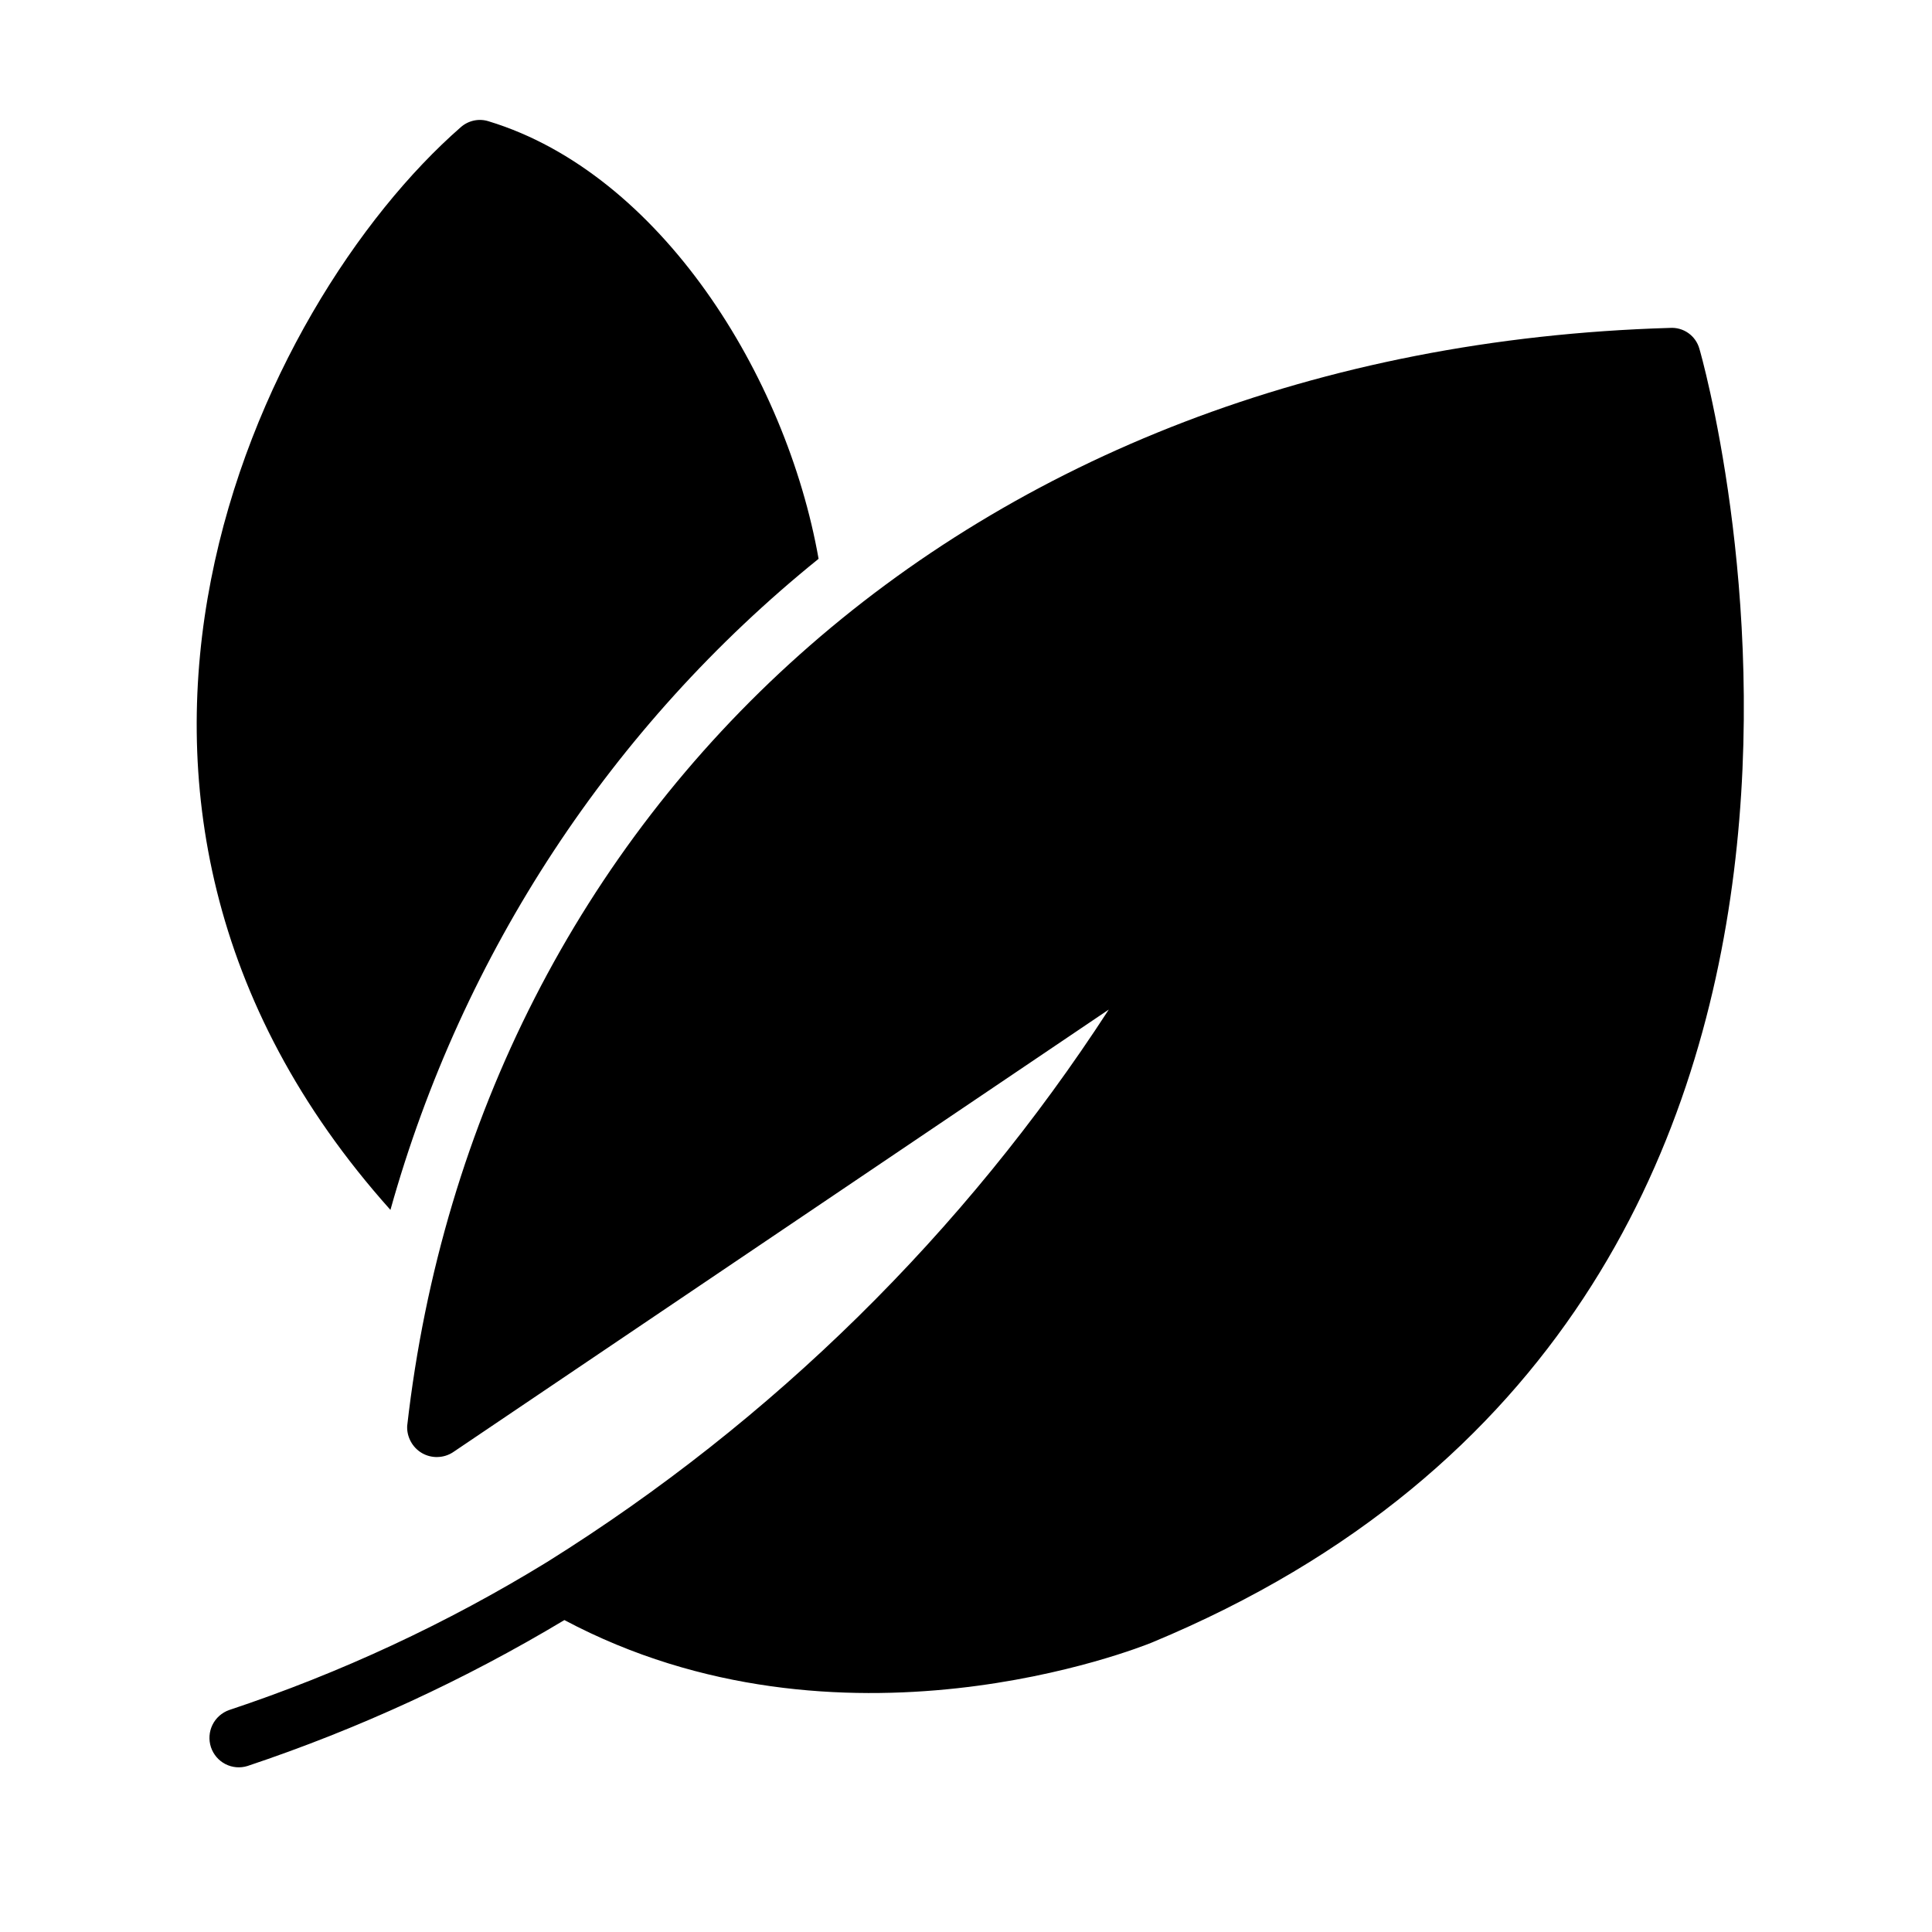
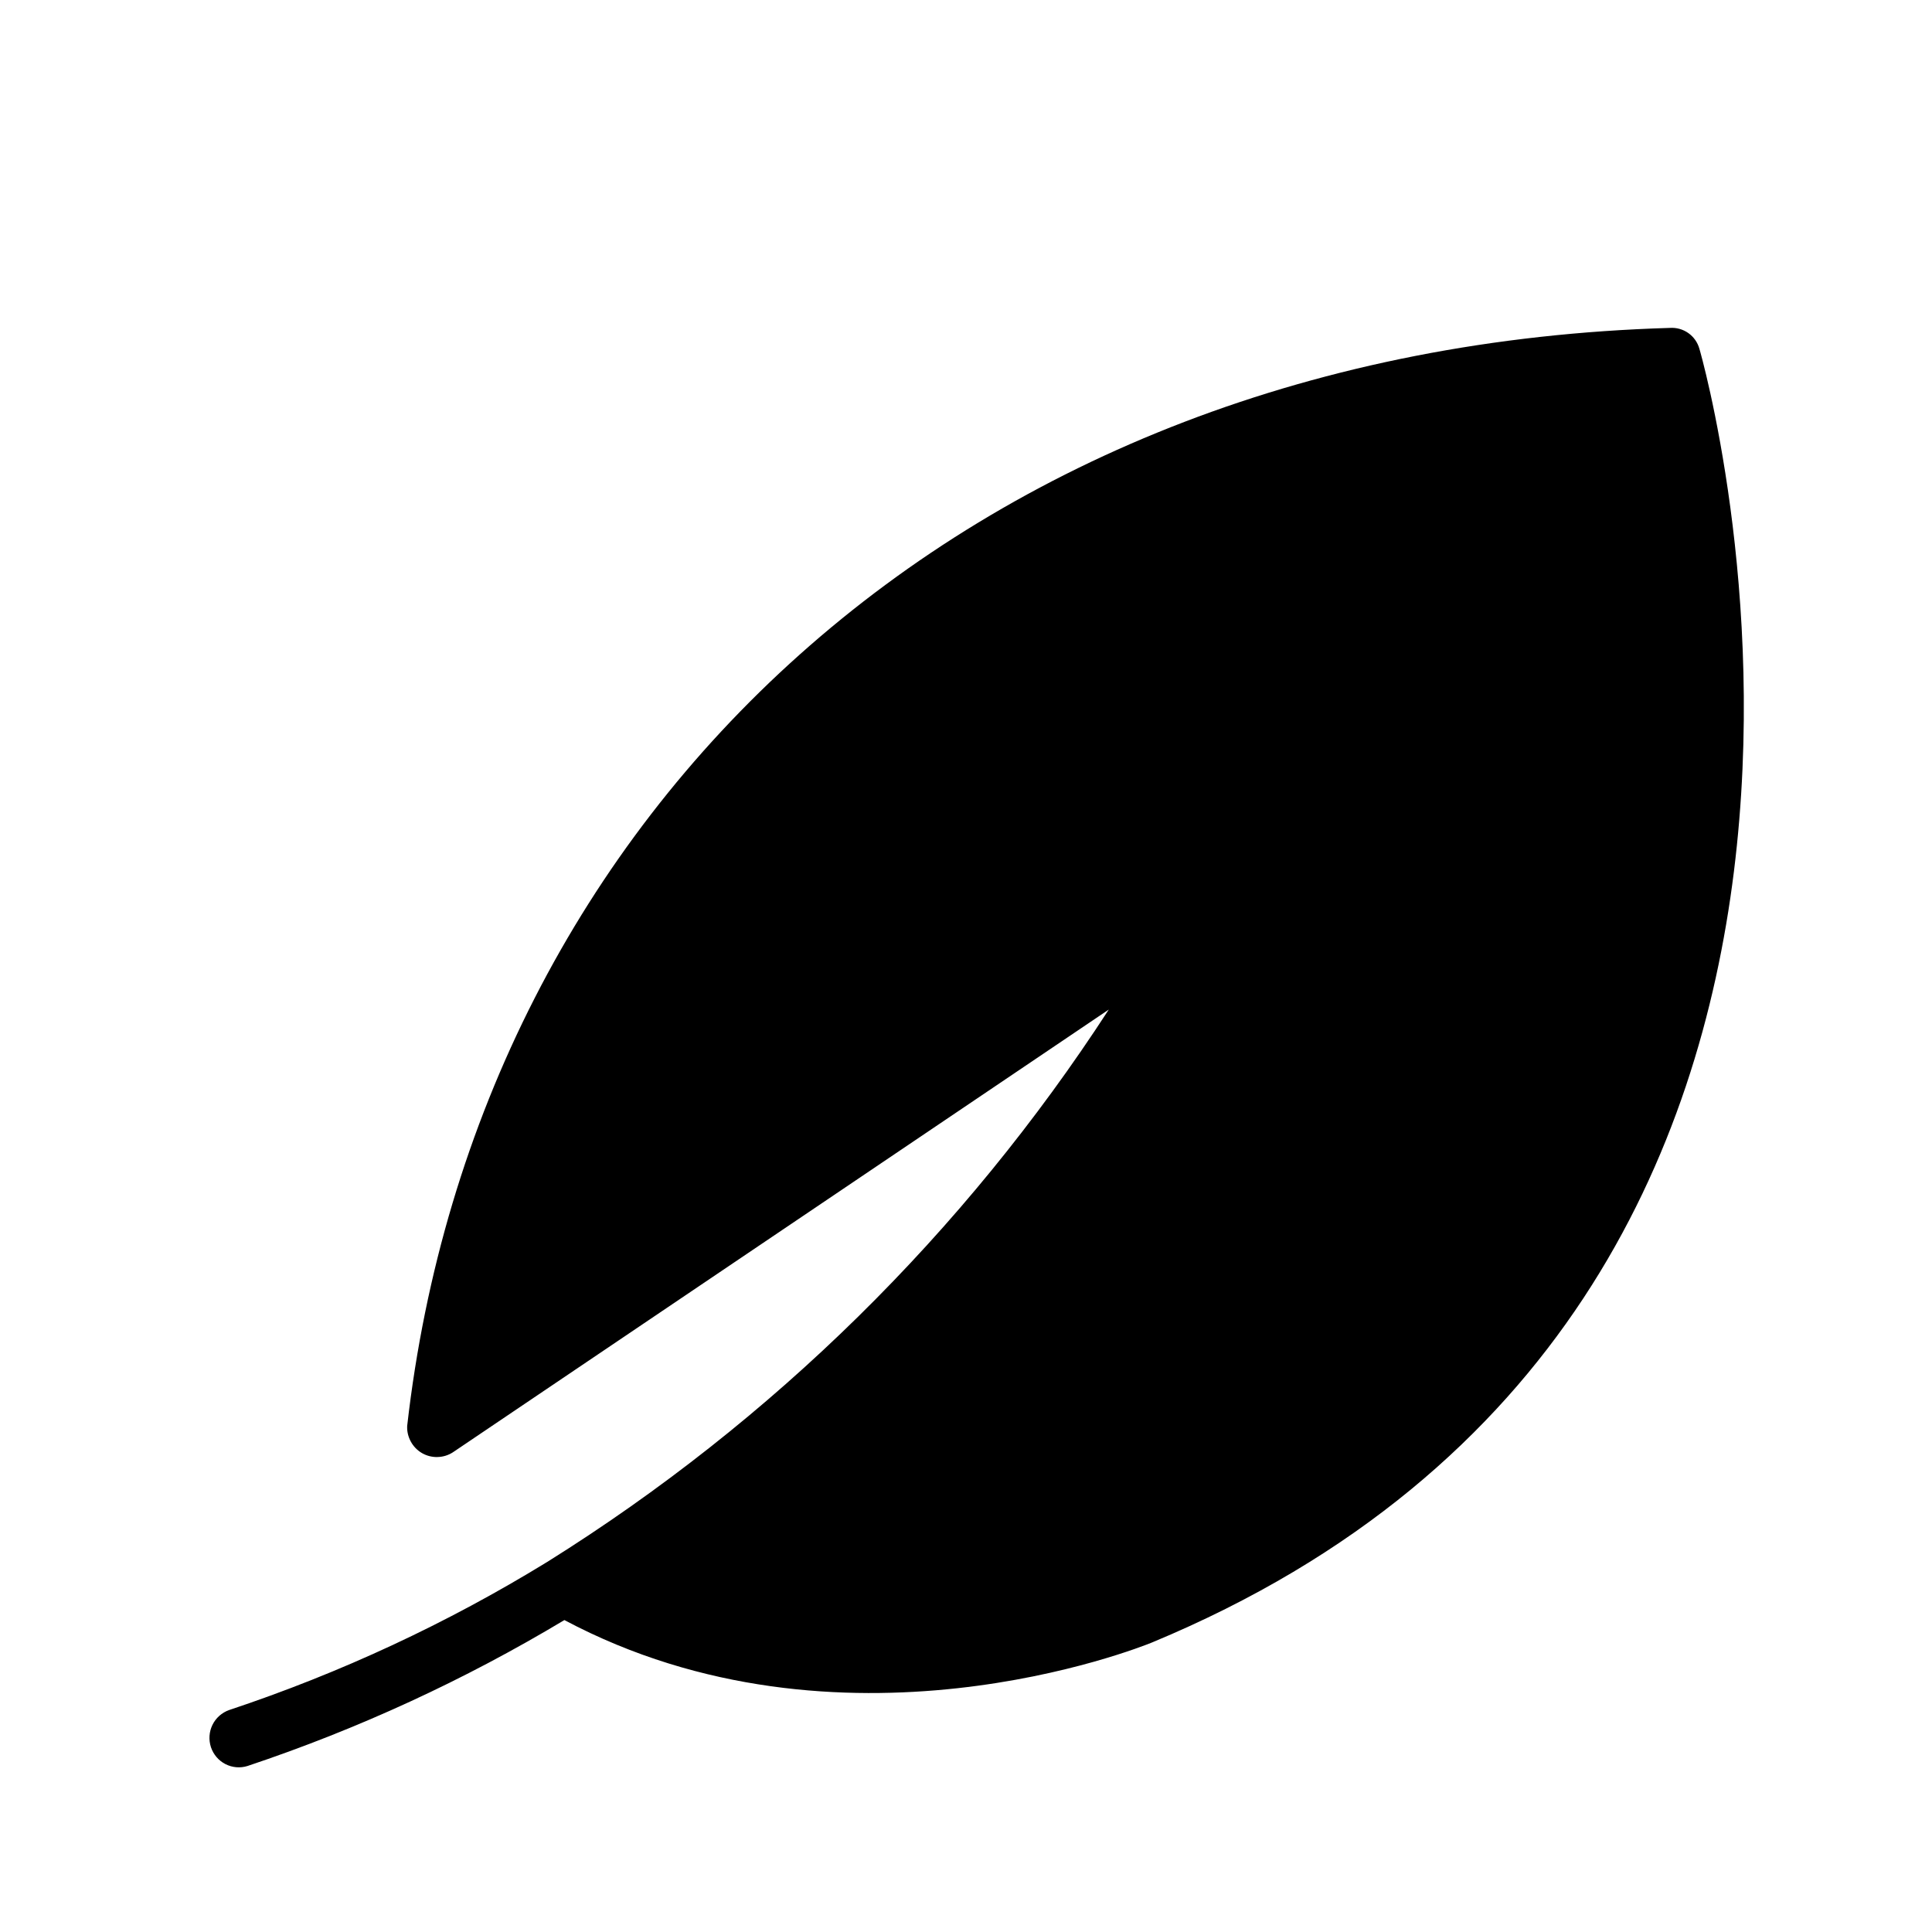
<svg xmlns="http://www.w3.org/2000/svg" width="33" height="33" viewBox="0 0 33 33" fill="none">
  <path d="M29.027 5.958C28.997 5.849 28.93 5.754 28.838 5.689C28.746 5.624 28.634 5.593 28.522 5.601C16.455 5.956 8.147 13.871 6.955 24.355C6.95 24.448 6.972 24.541 7.017 24.623C7.061 24.705 7.127 24.773 7.208 24.82C7.288 24.866 7.38 24.89 7.473 24.887C7.566 24.885 7.656 24.858 7.735 24.807L18.939 17.244C16.467 21.054 13.194 24.274 9.35 26.677C7.64 27.727 5.816 28.576 3.913 29.209C3.789 29.253 3.687 29.344 3.629 29.462C3.571 29.581 3.562 29.717 3.603 29.843C3.645 29.968 3.733 30.072 3.85 30.132C3.967 30.192 4.103 30.204 4.229 30.164C6.117 29.533 7.932 28.697 9.64 27.672C14.357 30.179 19.459 28.144 19.679 28.054C33.664 22.244 29.078 6.118 29.027 5.958Z" fill="black" />
-   <path d="M6.669 20.666C7.894 16.284 10.45 12.396 13.982 9.545C13.43 6.415 11.274 2.963 8.35 2.073C8.268 2.046 8.181 2.041 8.096 2.059C8.012 2.077 7.934 2.116 7.87 2.173C4.416 5.19 0.348 13.605 6.669 20.666Z" fill="black" />
</svg>